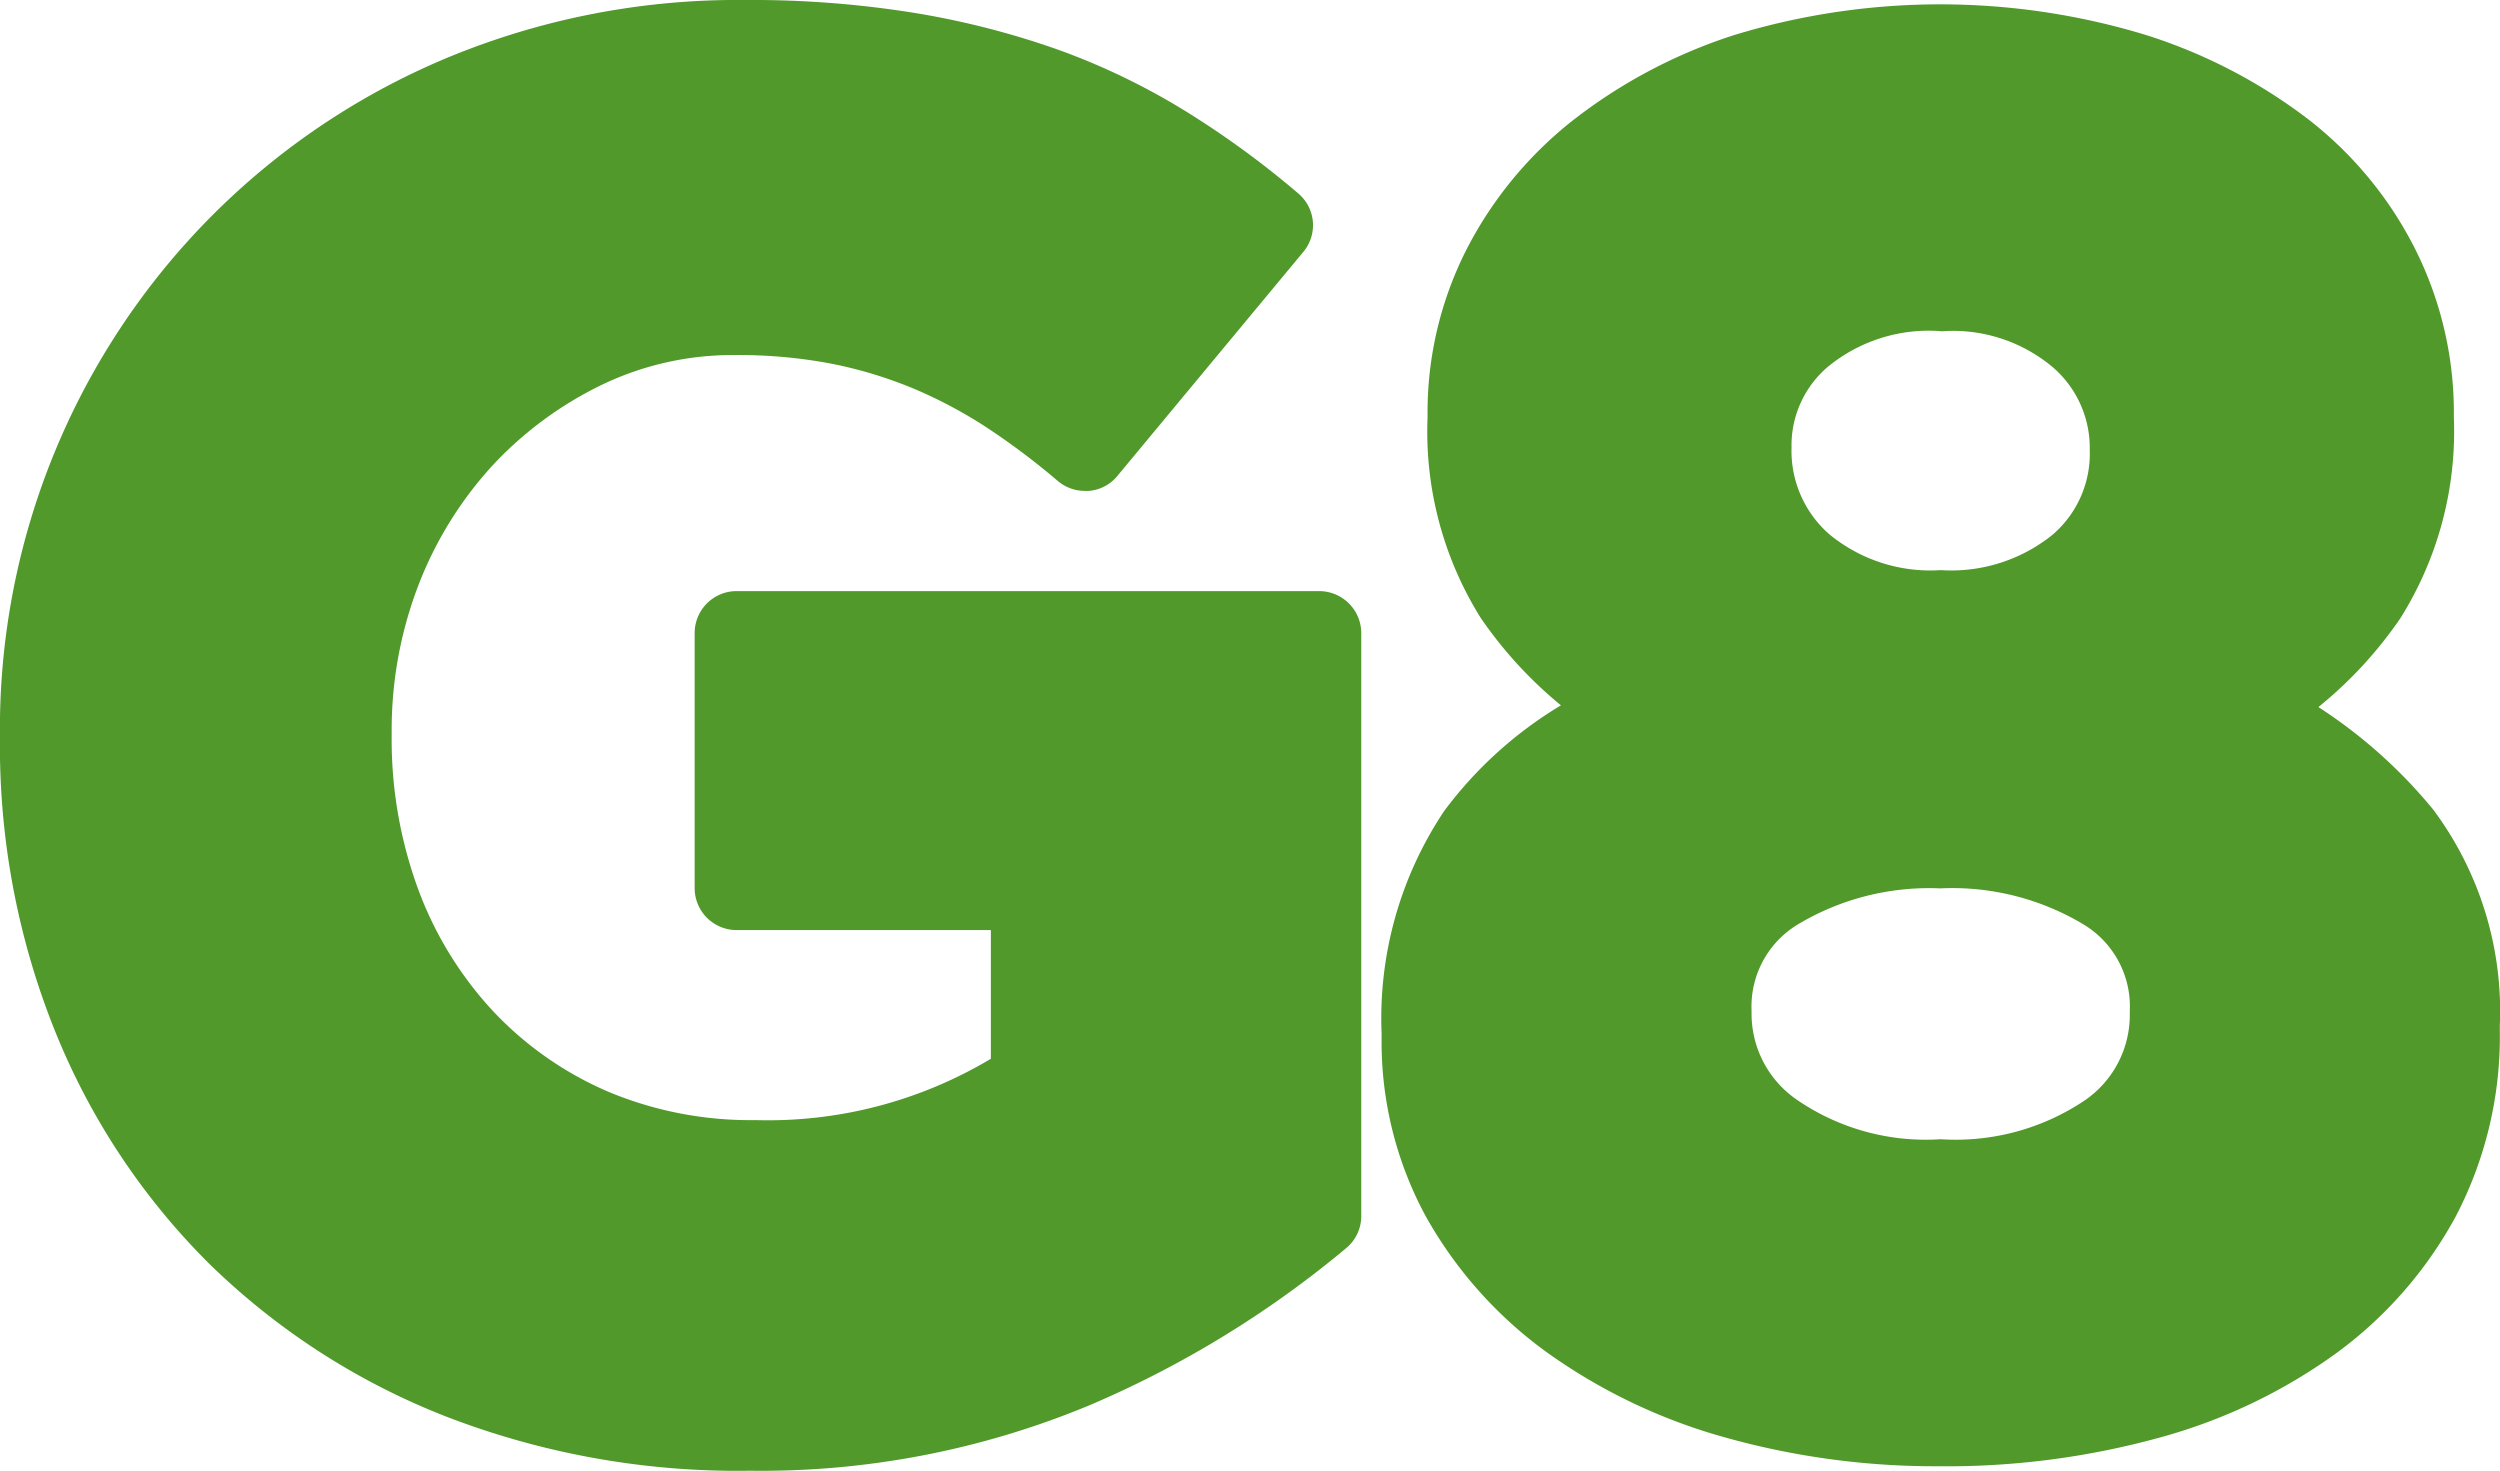
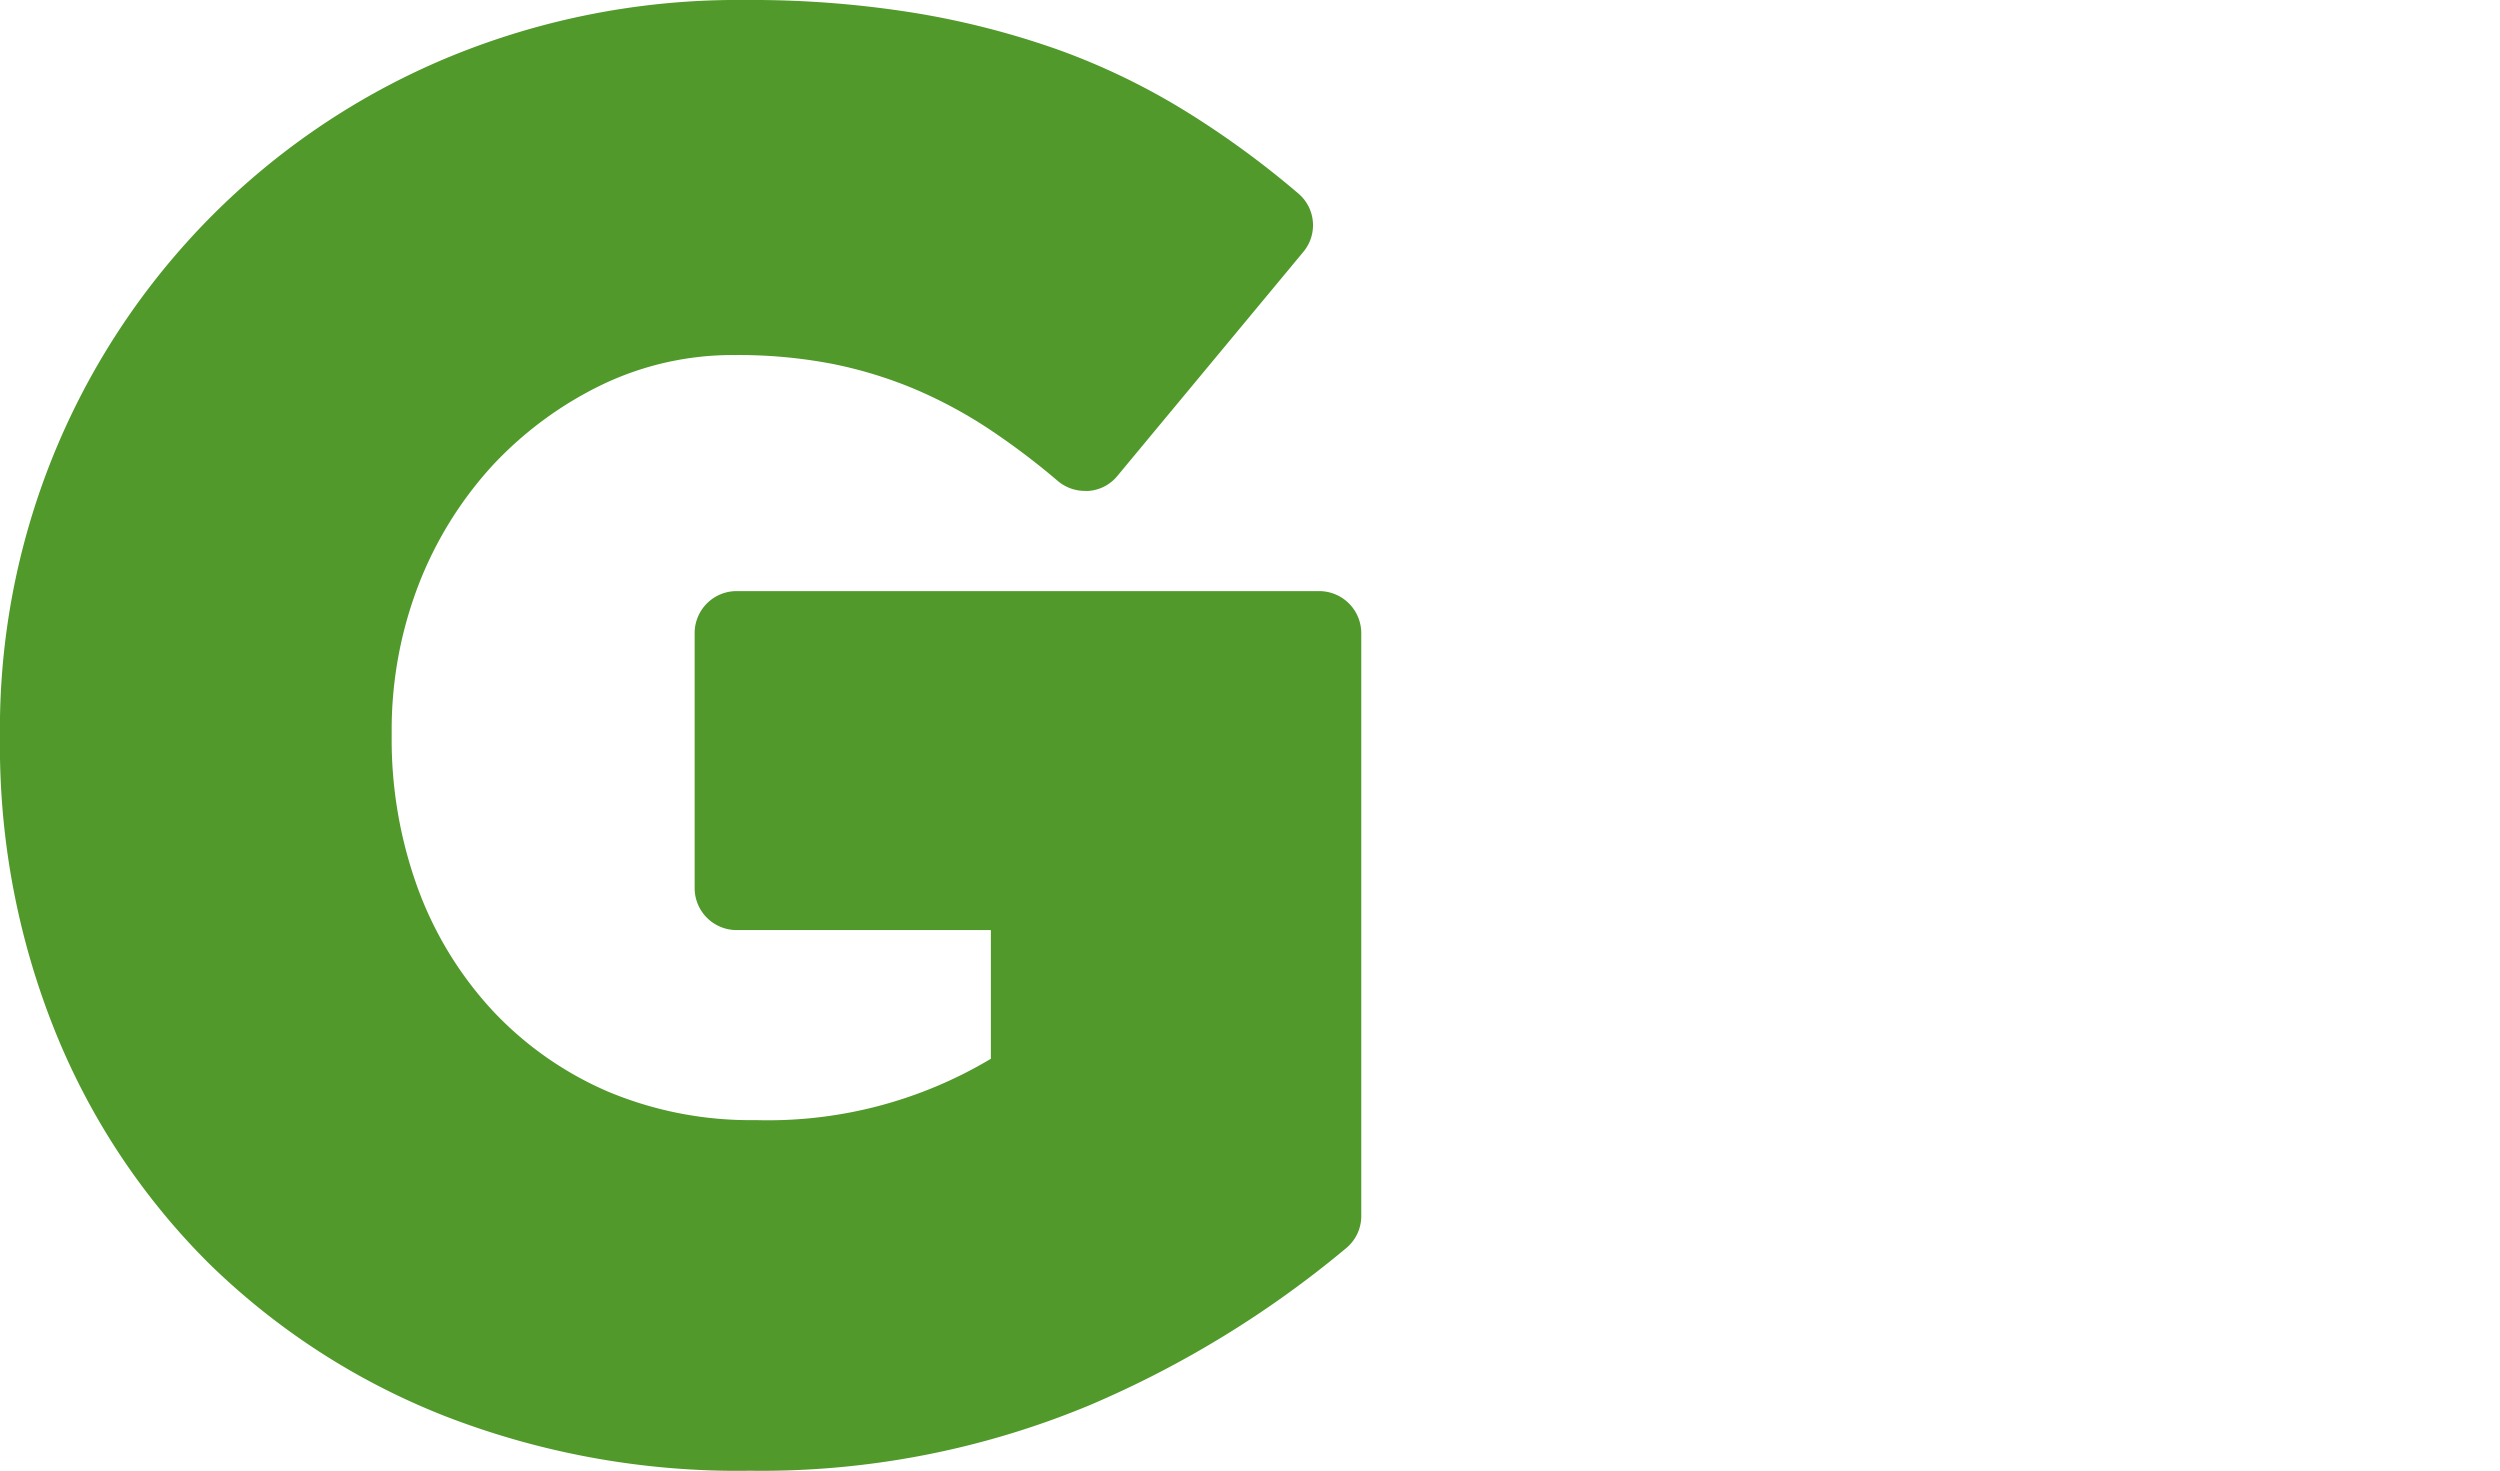
<svg xmlns="http://www.w3.org/2000/svg" width="50.993" height="30" viewBox="0 0 50.993 30">
  <g id="header-g8" transform="translate(-3253.977 -5147.453)">
    <path id="Caminho_563" data-name="Caminho 563" d="M3269.209,5177.453a16.5,16.5,0,0,1-6.157-1.116,14.4,14.4,0,0,1-4.817-3.117,14.118,14.118,0,0,1-3.136-4.737,15.594,15.594,0,0,1-1.123-5.95v-.08a14.833,14.833,0,0,1,9.115-13.818,15.435,15.435,0,0,1,6.073-1.182,20.875,20.875,0,0,1,3.482.266,16.974,16.974,0,0,1,2.942.758,13.954,13.954,0,0,1,2.578,1.248,18.635,18.635,0,0,1,2.29,1.672.848.848,0,0,1,.1,1.2l-3.787,4.563a.84.84,0,0,1-.583.306c-.024,0-.05,0-.074,0a.859.859,0,0,1-.556-.2,14.682,14.682,0,0,0-1.474-1.107,9.455,9.455,0,0,0-1.485-.786,8.8,8.8,0,0,0-1.652-.5,10.111,10.111,0,0,0-1.978-.178,6.162,6.162,0,0,0-2.7.6,7.523,7.523,0,0,0-2.245,1.653,7.729,7.729,0,0,0-1.507,2.432,8.237,8.237,0,0,0-.549,3v.078a8.864,8.864,0,0,0,.552,3.164,7.435,7.435,0,0,0,1.538,2.479,7.029,7.029,0,0,0,2.332,1.622,7.511,7.511,0,0,0,3,.577,8.857,8.857,0,0,0,4.8-1.251v-2.625H3269a.856.856,0,0,1-.854-.858v-5.2a.856.856,0,0,1,.854-.856h11.888a.859.859,0,0,1,.855.856v11.89a.849.849,0,0,1-.3.649,20.989,20.989,0,0,1-5.231,3.206,17.438,17.438,0,0,1-7,1.34" fill="#50992a" />
-     <path id="Caminho_564" data-name="Caminho 564" d="M3290.97,5154.2a3.242,3.242,0,0,0-2.3.722,2.1,2.1,0,0,0-.747,1.58v.079a2.261,2.261,0,0,0,.771,1.762,3.241,3.241,0,0,0,2.272.731,3.291,3.291,0,0,0,2.277-.718,2.175,2.175,0,0,0,.763-1.737v-.079a2.171,2.171,0,0,0-.748-1.6,3.163,3.163,0,0,0-2.292-.736m0,11.362a5.213,5.213,0,0,0-2.917.736,1.956,1.956,0,0,0-.941,1.763v.08a2.127,2.127,0,0,0,.923,1.731,4.641,4.641,0,0,0,2.934.806,4.716,4.716,0,0,0,2.939-.792,2.111,2.111,0,0,0,.919-1.746v-.08a1.954,1.954,0,0,0-.943-1.763,5.206,5.206,0,0,0-2.915-.736m0,11.787a15.857,15.857,0,0,1-4.441-.6,11.512,11.512,0,0,1-3.606-1.734,8.612,8.612,0,0,1-2.45-2.754,7.467,7.467,0,0,1-.906-3.656v-.078a7.607,7.607,0,0,1,1.277-4.544,8.262,8.262,0,0,1,2.381-2.154,8.584,8.584,0,0,1-1.635-1.781,7.172,7.172,0,0,1-1.086-4.091v-.079a7.334,7.334,0,0,1,.776-3.31,8,8,0,0,1,2.183-2.667,10.649,10.649,0,0,1,3.293-1.743,14.4,14.4,0,0,1,8.408,0,10.808,10.808,0,0,1,3.308,1.72,7.771,7.771,0,0,1,2.193,2.677,7.432,7.432,0,0,1,.773,3.324v.079a7.174,7.174,0,0,1-1.089,4.091,8.493,8.493,0,0,1-1.674,1.815,10.179,10.179,0,0,1,2.339,2.088,6.877,6.877,0,0,1,1.361,4.418v.079a7.921,7.921,0,0,1-.9,3.807,8.429,8.429,0,0,1-2.453,2.8,11.155,11.155,0,0,1-3.613,1.716,16.344,16.344,0,0,1-4.434.578" transform="translate(2.596 0.008)" fill="#50992a" />
  </g>
</svg>